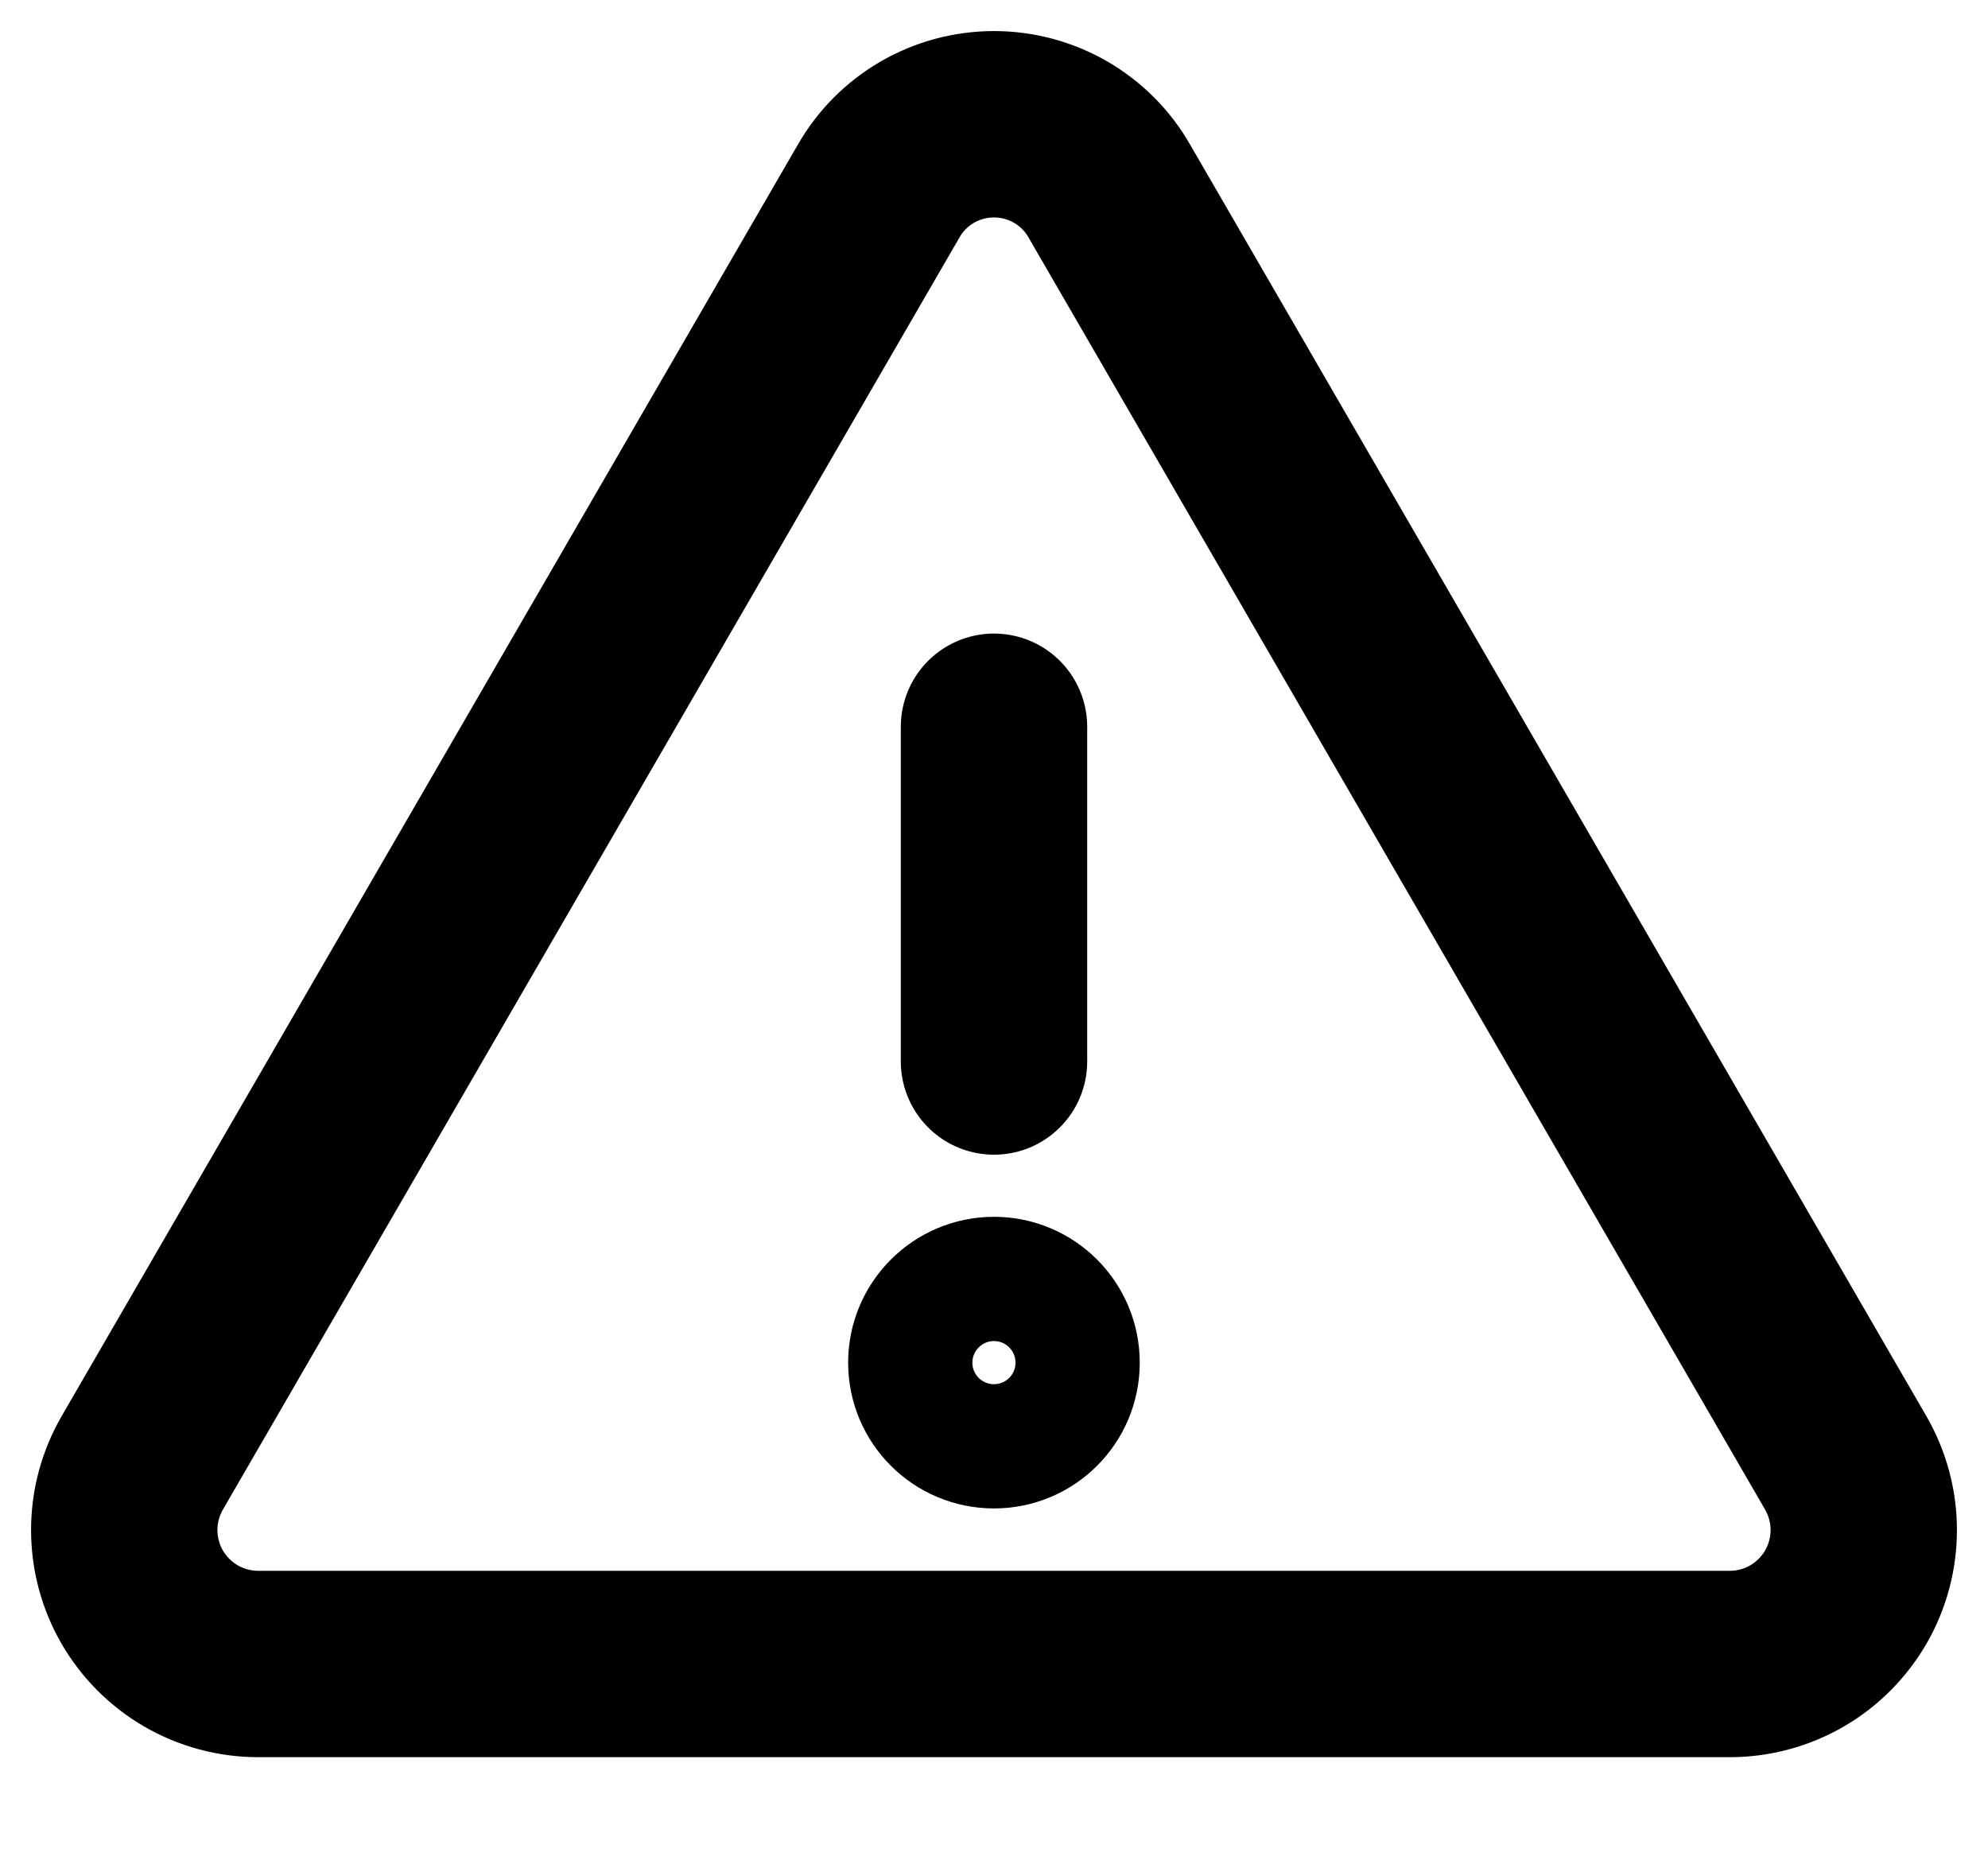
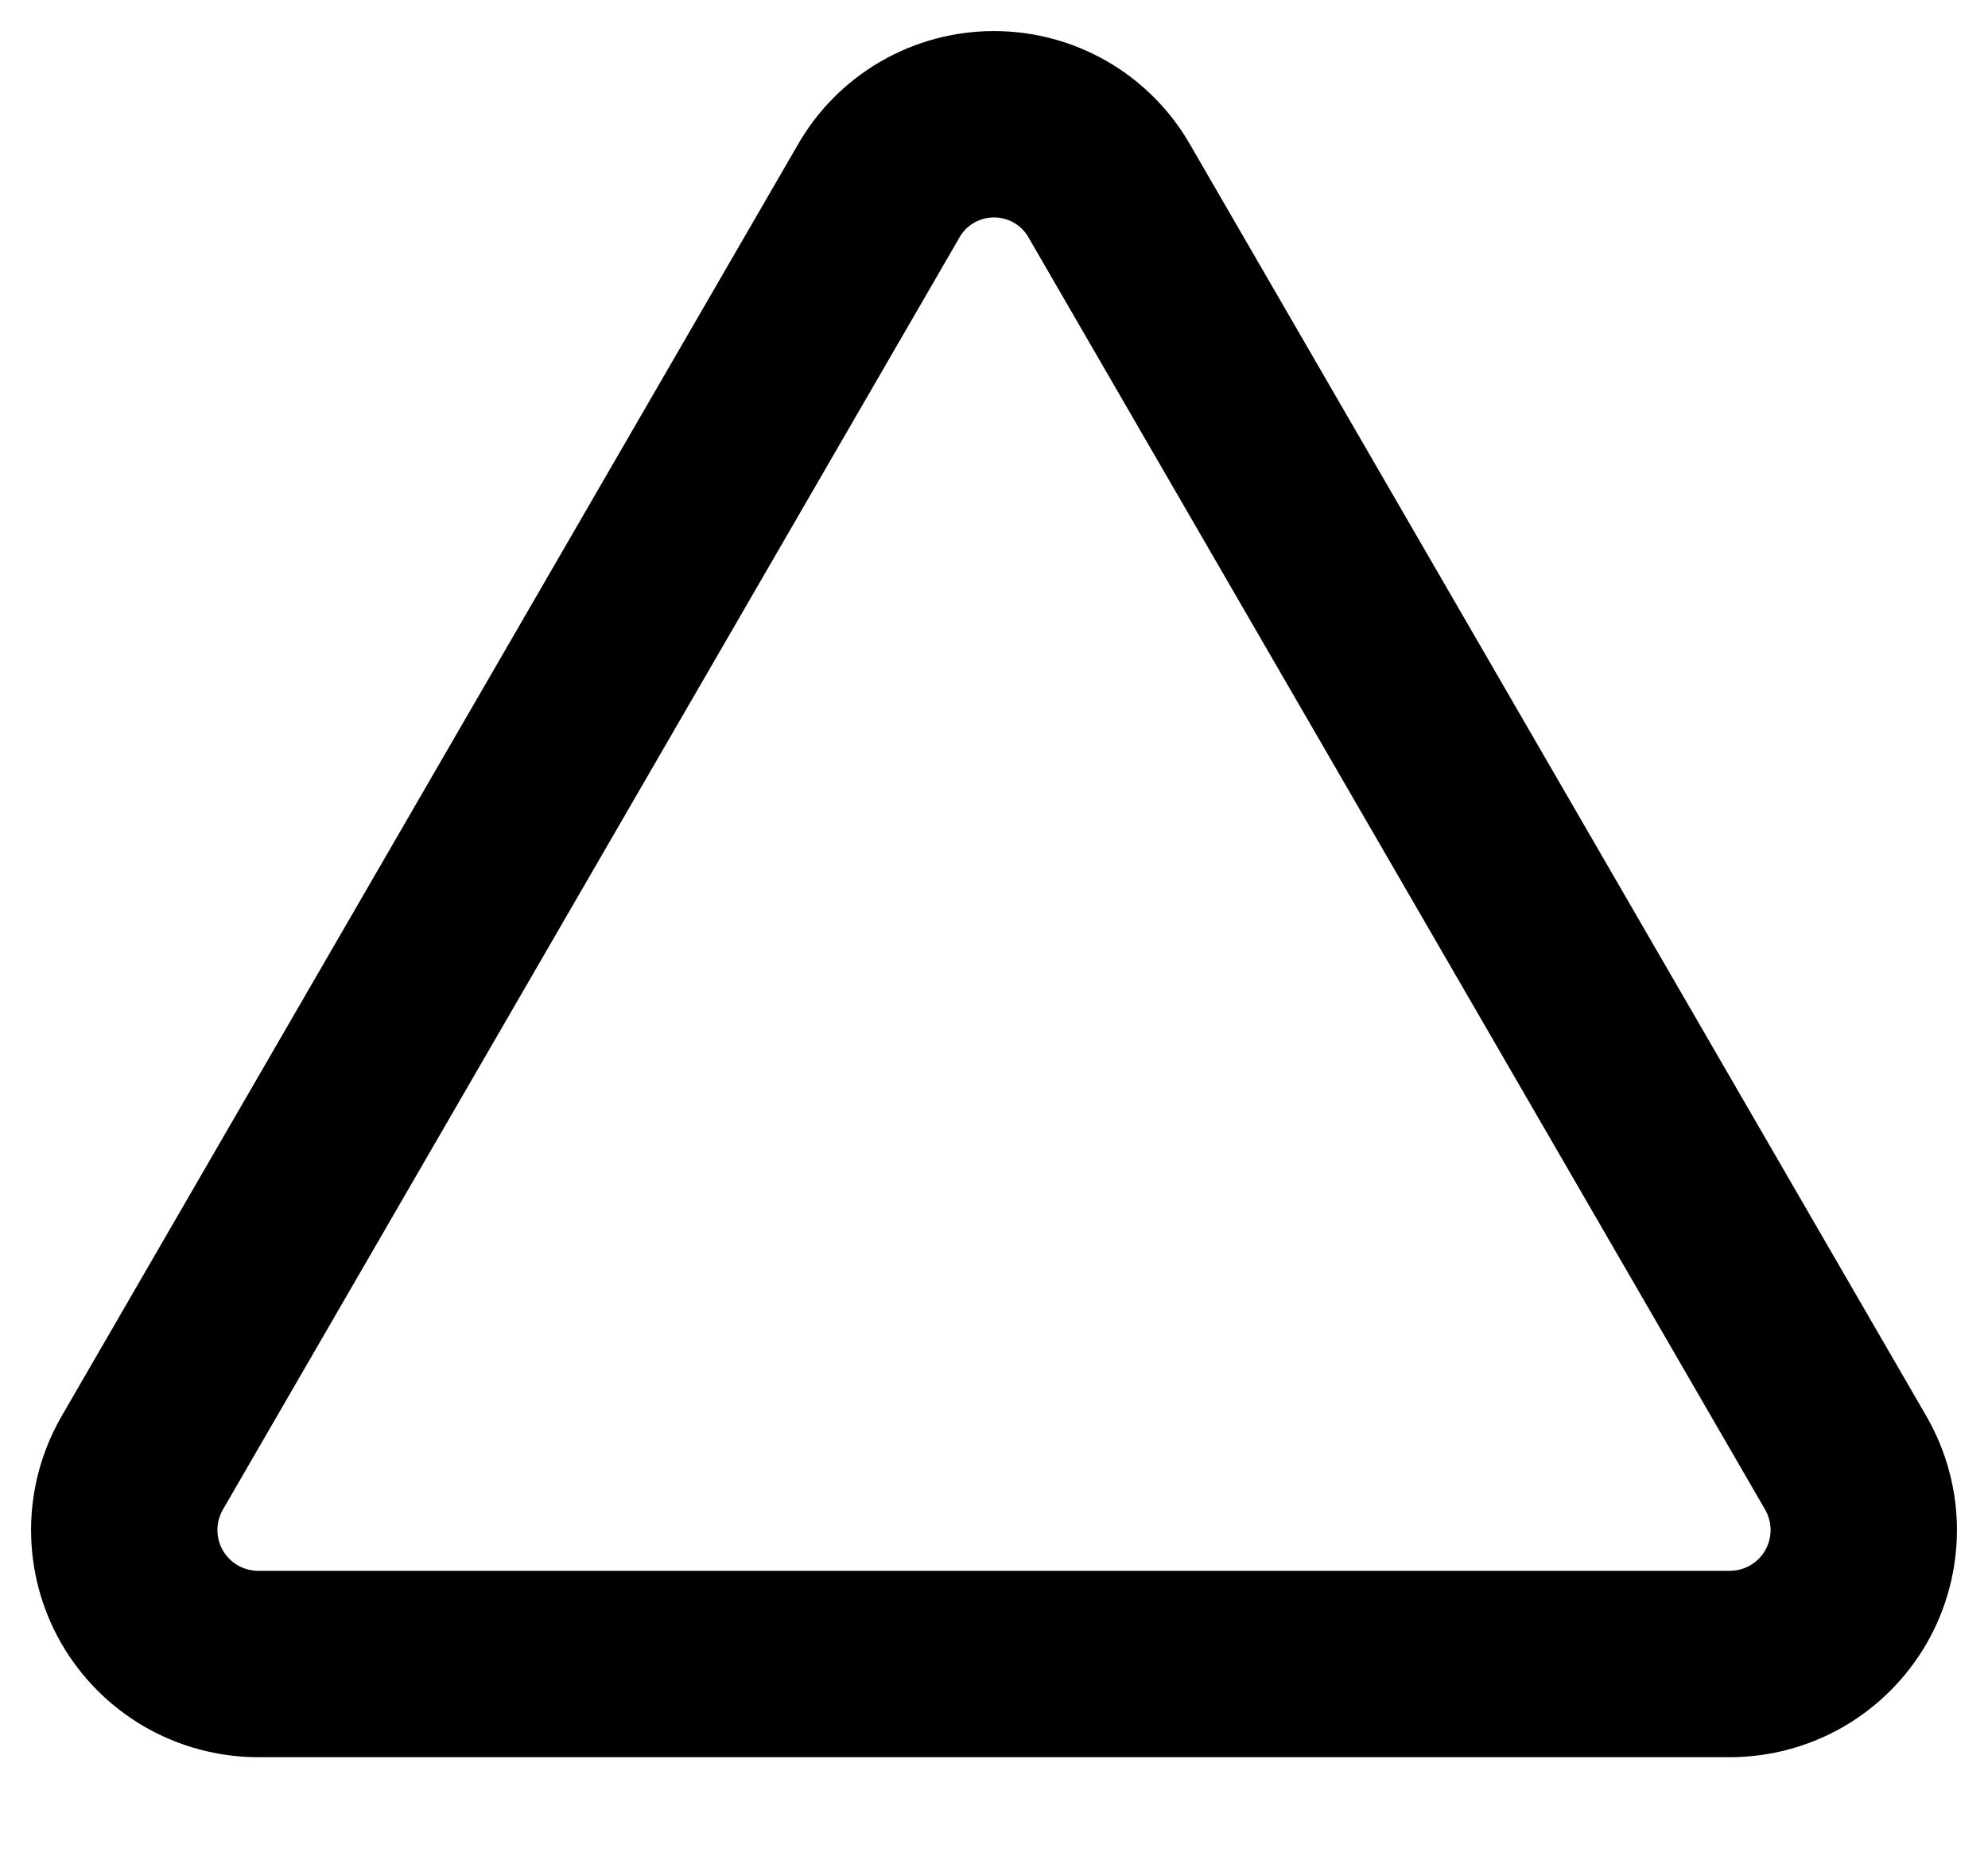
<svg xmlns="http://www.w3.org/2000/svg" width="16" height="15" viewBox="0 0 16 15" fill="none">
-   <path d="M8 5.849V8.543" stroke-width="1.5" stroke-linecap="round" stroke-linejoin="round" stroke="#000" />
  <path d="M7.071 1.539L1.144 11.775C1.05 11.939 1 12.124 1 12.313C1 12.502 1.049 12.687 1.143 12.851C1.238 13.015 1.373 13.151 1.536 13.246C1.7 13.341 1.885 13.391 2.074 13.392H13.926C14.115 13.391 14.3 13.341 14.464 13.246C14.627 13.151 14.762 13.015 14.857 12.851C14.951 12.687 15 12.502 15 12.313C15 12.124 14.95 11.939 14.856 11.775L8.929 1.539C8.836 1.375 8.7 1.239 8.537 1.144C8.374 1.05 8.189 1 8 1C7.811 1 7.626 1.05 7.463 1.144C7.3 1.239 7.164 1.375 7.071 1.539V1.539Z" stroke-width="1.5" stroke-linecap="round" stroke-linejoin="round" stroke="#000" />
-   <path id="alert-dot" d="M8 11.64C8.372 11.64 8.673 11.339 8.673 10.967C8.673 10.595 8.372 10.293 8 10.293C7.628 10.293 7.326 10.595 7.326 10.967C7.326 11.339 7.628 11.64 8 11.64Z" stroke="#000" />
</svg>